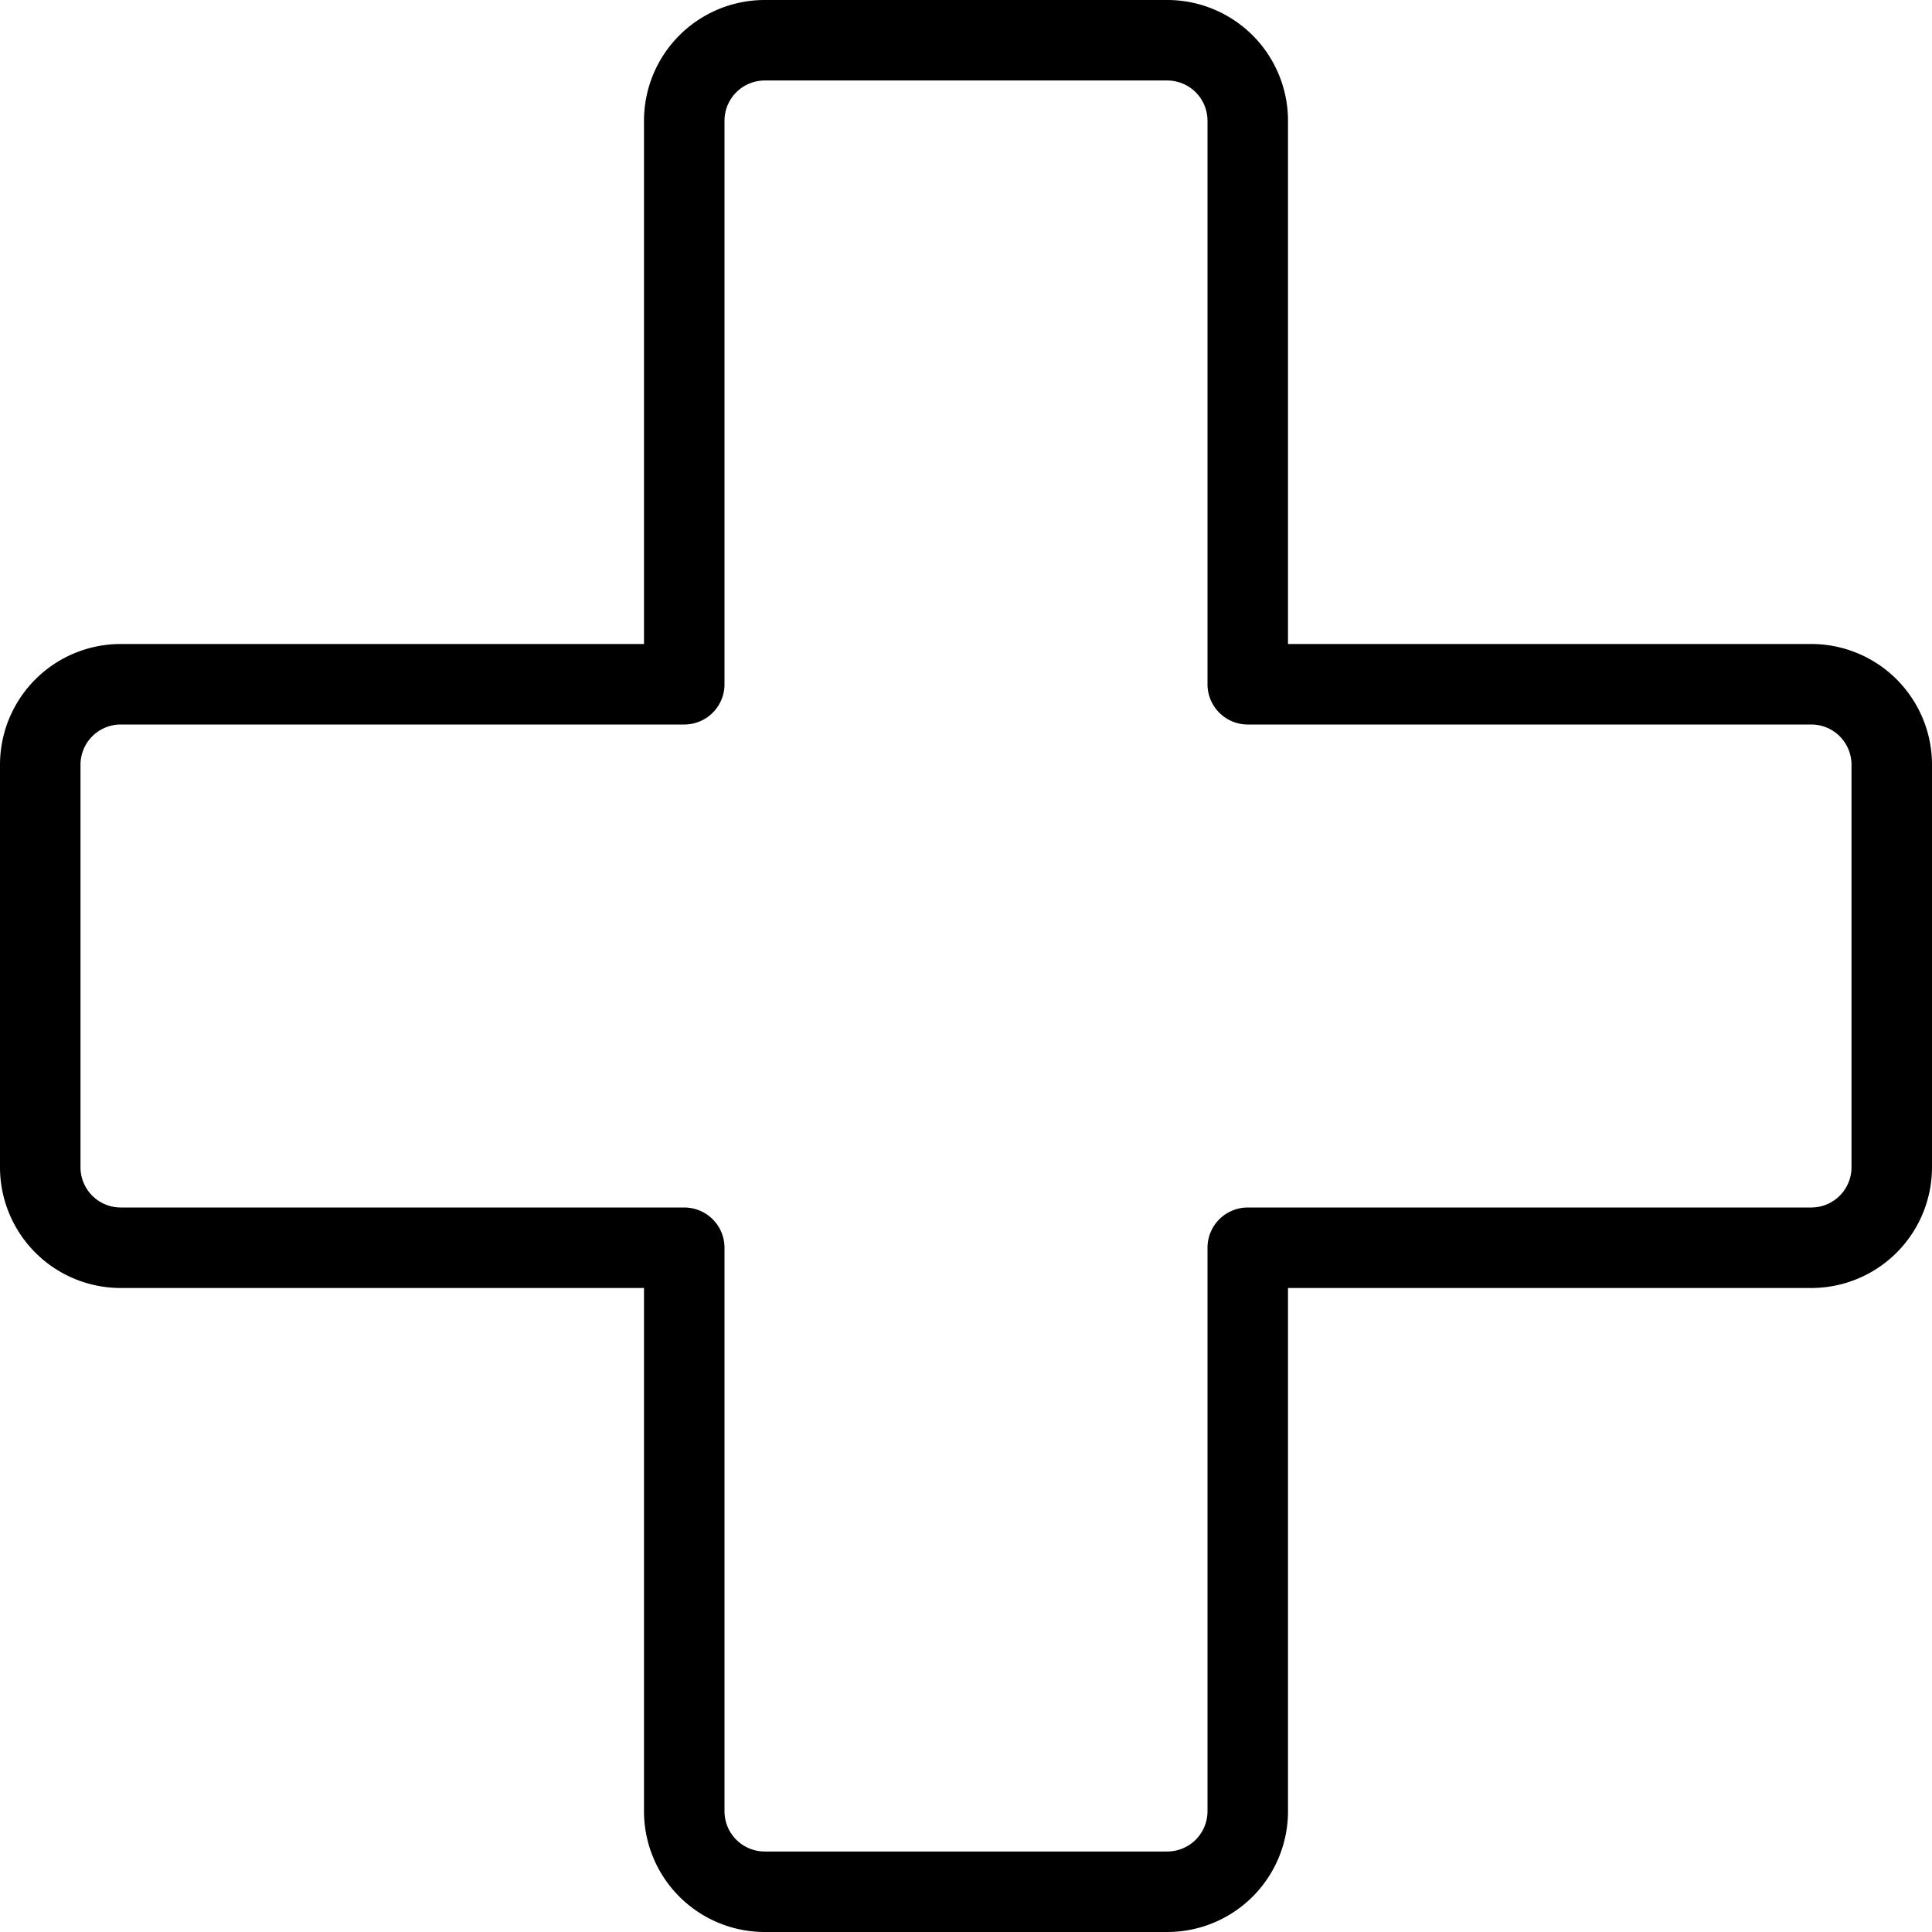
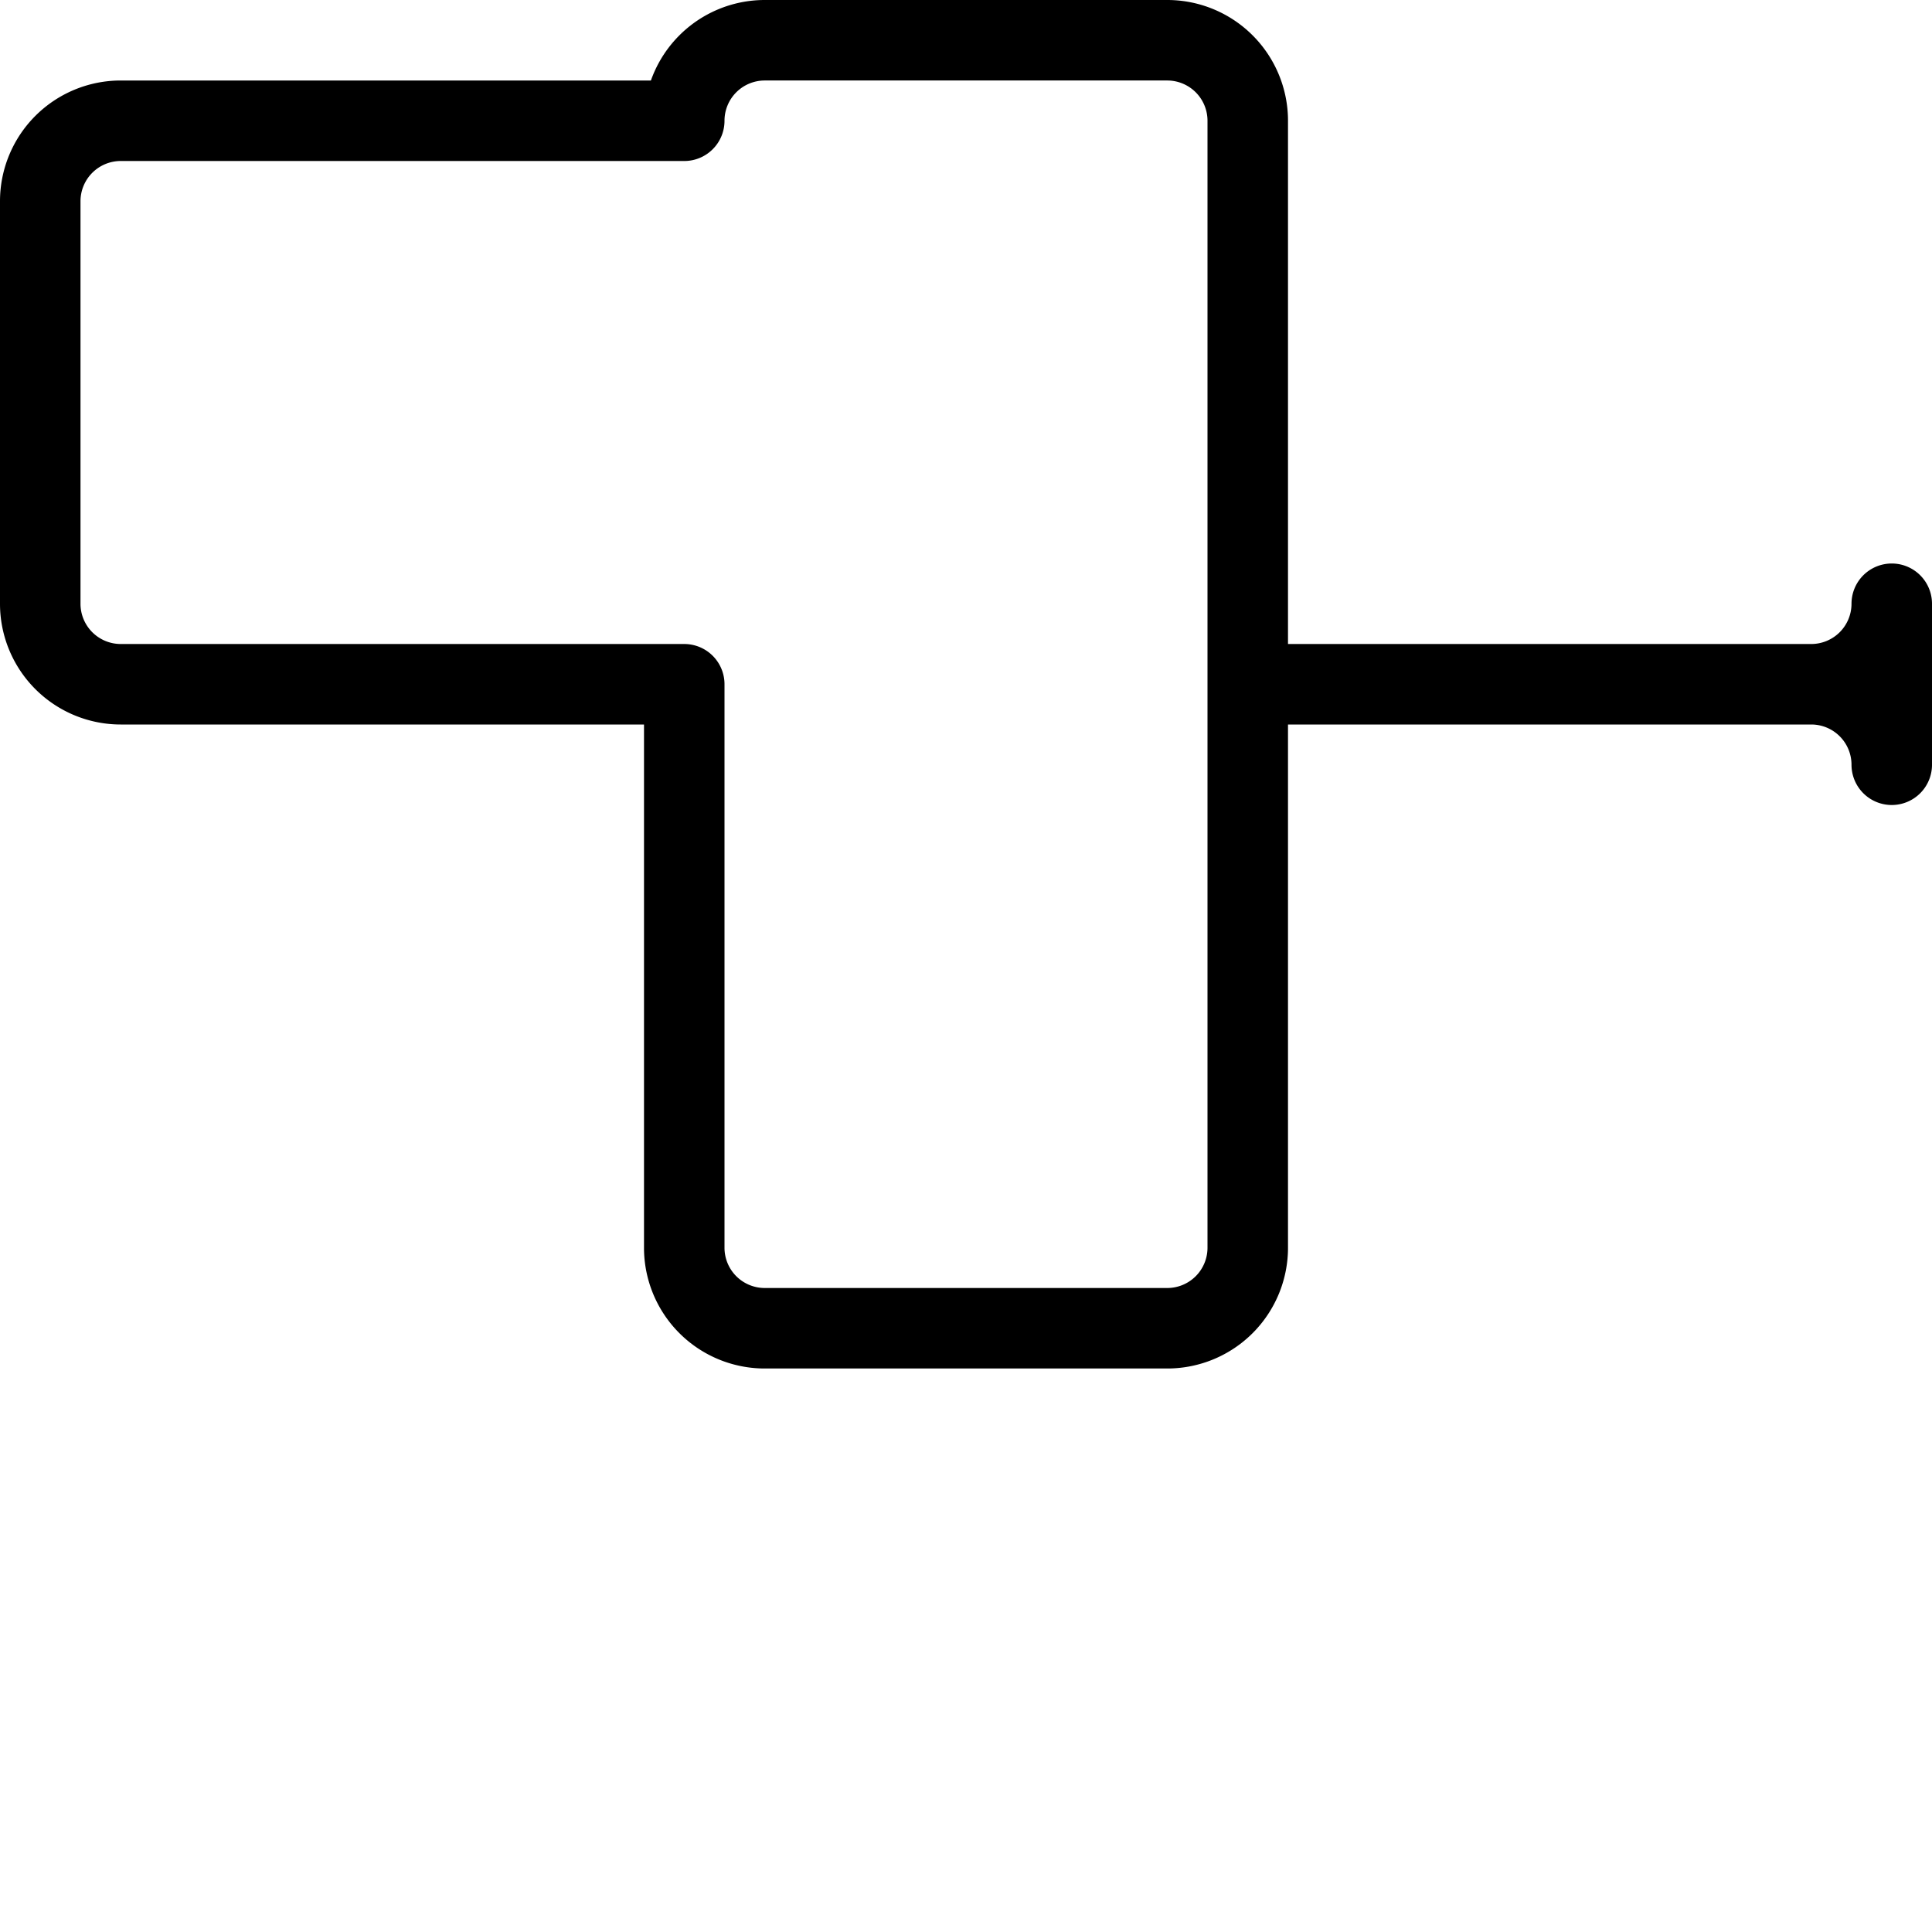
<svg xmlns="http://www.w3.org/2000/svg" viewBox="0 0 24 24">
  <g transform="matrix(1,0,0,1,0,0)">
-     <path d="M23.5,9.5a1,1,0,0,0-1-1h-7v-7a1,1,0,0,0-1-1h-5a1,1,0,0,0-1,1v7h-7a1,1,0,0,0-1,1v5a1,1,0,0,0,1,1h7v7a1,1,0,0,0,1,1h5a1,1,0,0,0,1-1v-7h7a1,1,0,0,0,1-1Z" fill="none" stroke="#000000" stroke-linecap="round" stroke-linejoin="round" />
+     <path d="M23.5,9.5a1,1,0,0,0-1-1h-7v-7a1,1,0,0,0-1-1h-5a1,1,0,0,0-1,1h-7a1,1,0,0,0-1,1v5a1,1,0,0,0,1,1h7v7a1,1,0,0,0,1,1h5a1,1,0,0,0,1-1v-7h7a1,1,0,0,0,1-1Z" fill="none" stroke="#000000" stroke-linecap="round" stroke-linejoin="round" />
  </g>
</svg>